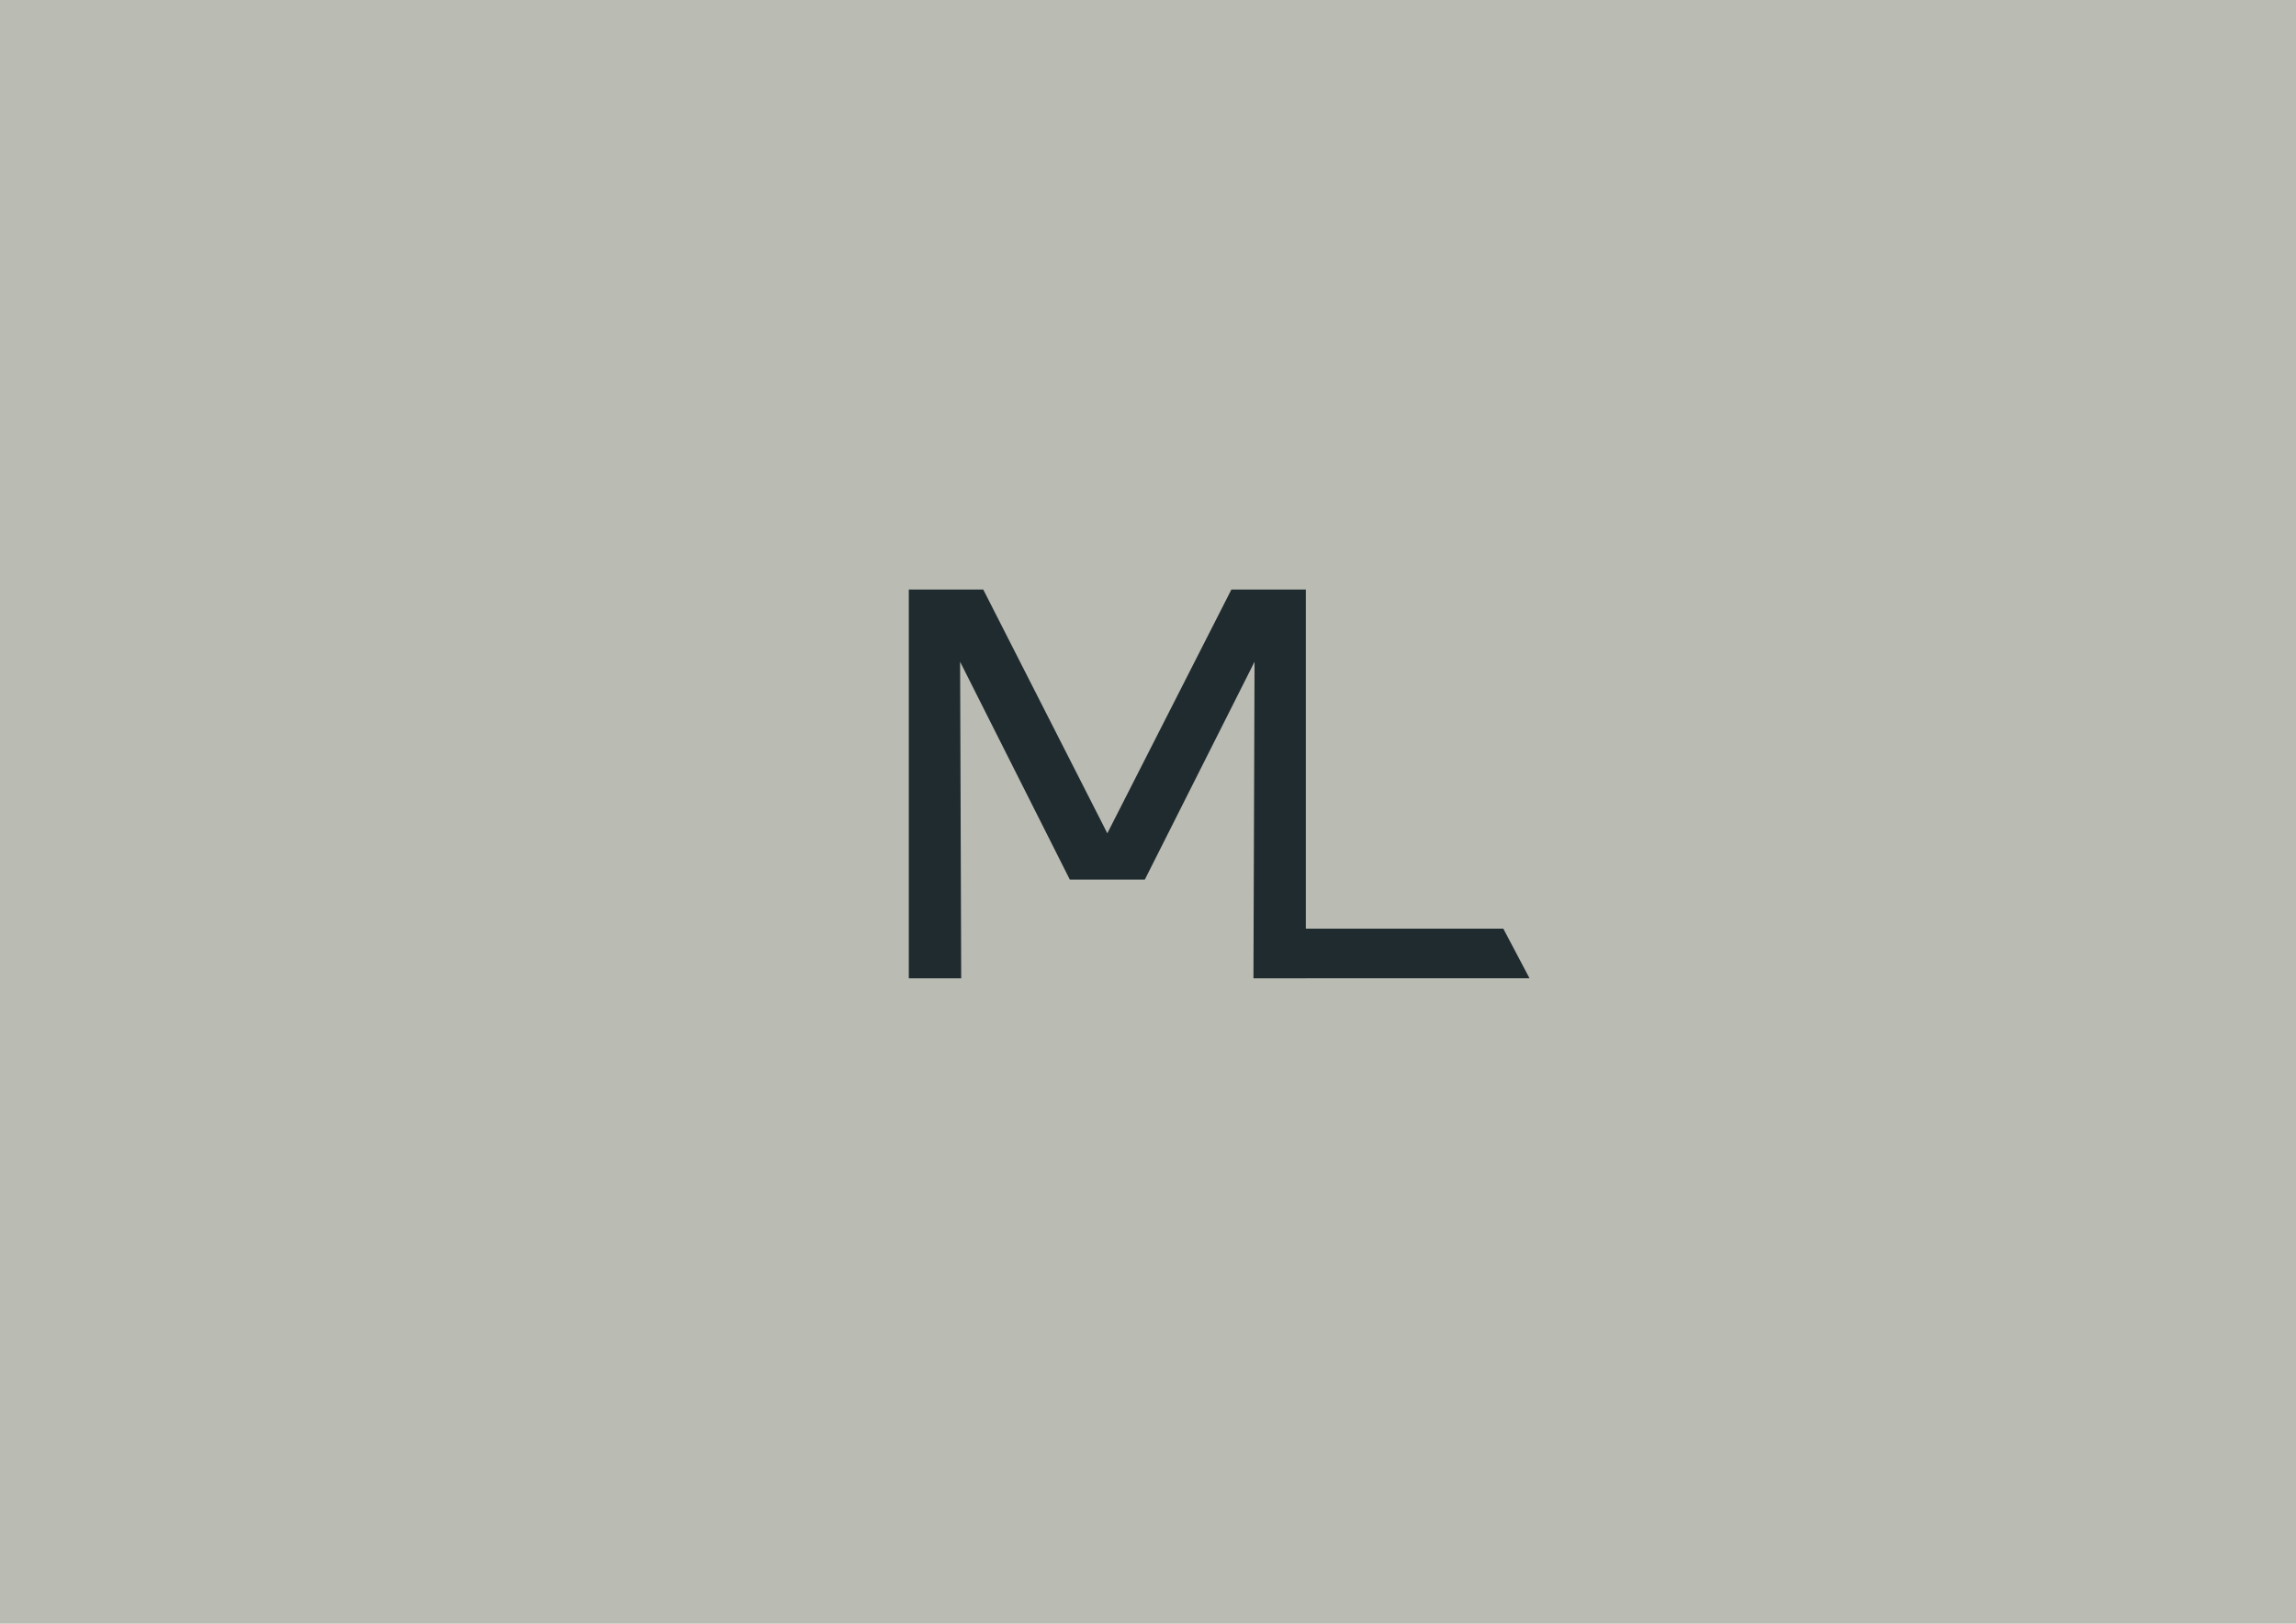
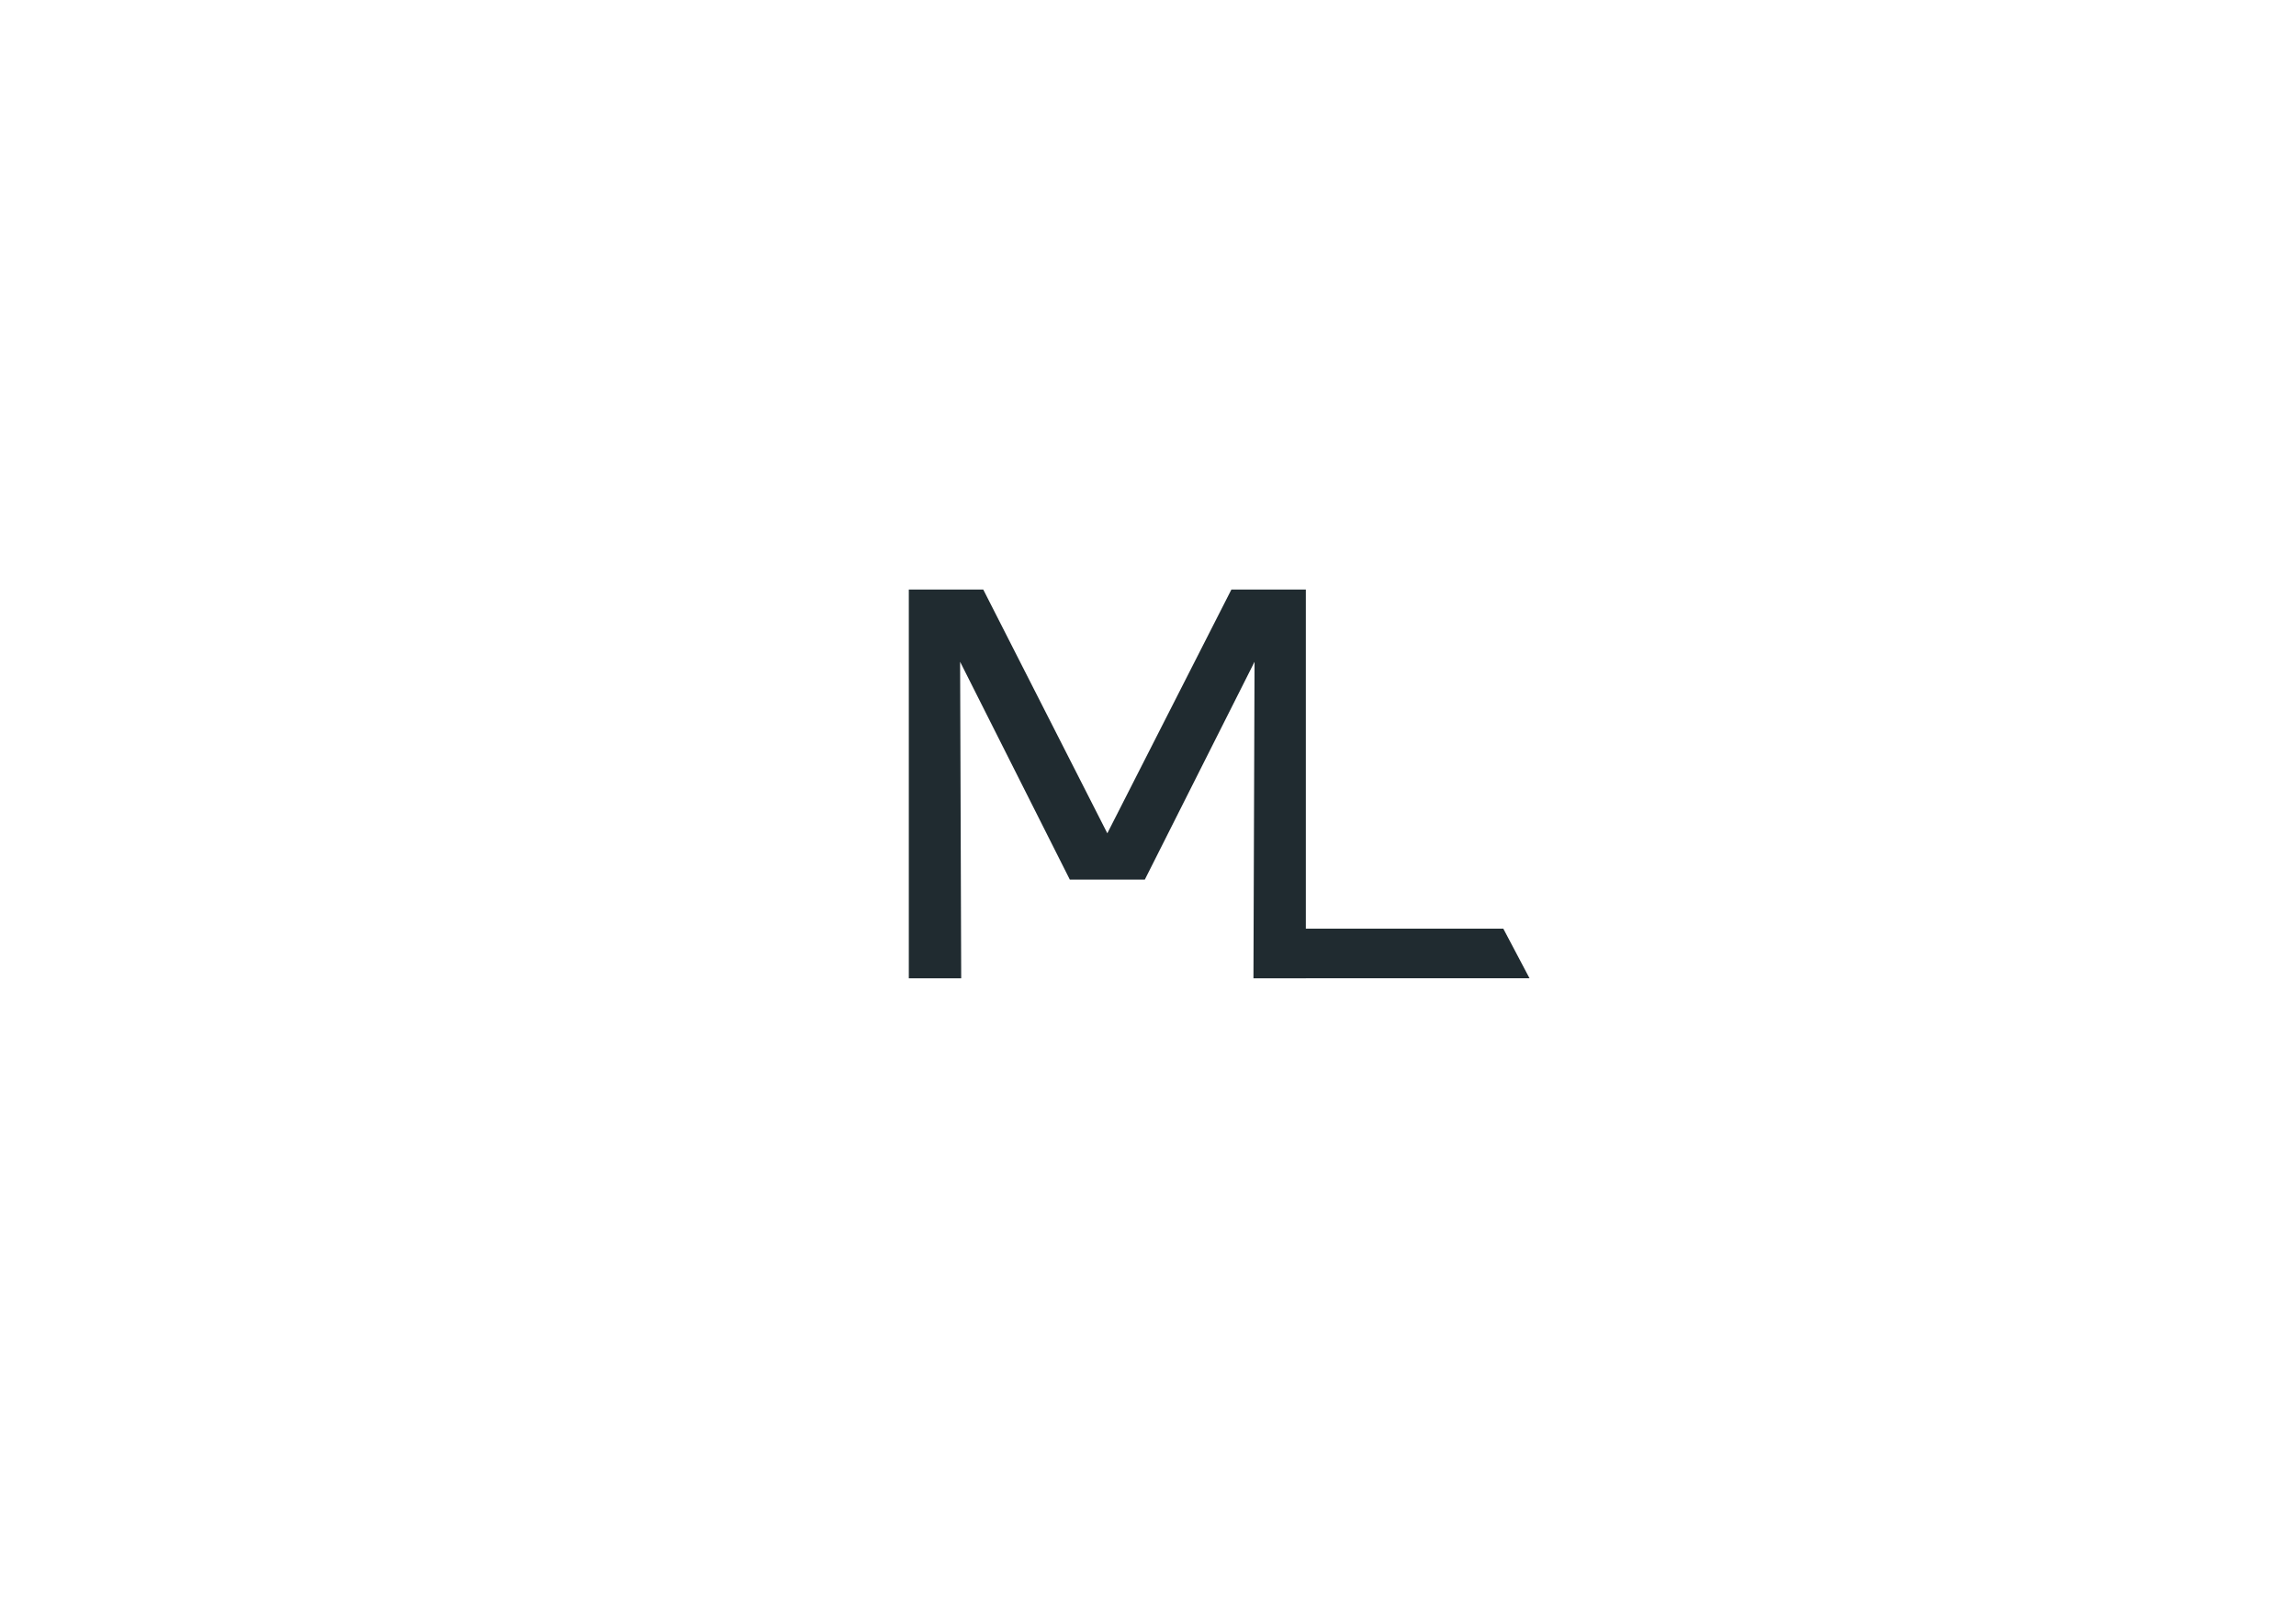
<svg xmlns="http://www.w3.org/2000/svg" id="_Слой_1" data-name="Слой 1" viewBox="0 0 841.89 595.28">
  <defs>
    <style> .cls-1 { fill: #babcb3; } .cls-1, .cls-2 { stroke-width: 0px; } .cls-2 { fill: #202b30; } </style>
  </defs>
-   <rect class="cls-1" x="0" y="0" width="841.89" height="595.28" />
  <polygon class="cls-2" points="551.23 340.46 478.82 340.46 478.82 216.14 451.52 216.14 406.03 305.5 360.54 216.14 333.24 216.14 333.24 358.67 352.45 358.67 352.05 242.62 392.28 322.48 419.78 322.48 460.01 242.62 459.61 358.67 478.82 358.67 478.82 358.65 560.84 358.65 551.23 340.46" />
</svg>